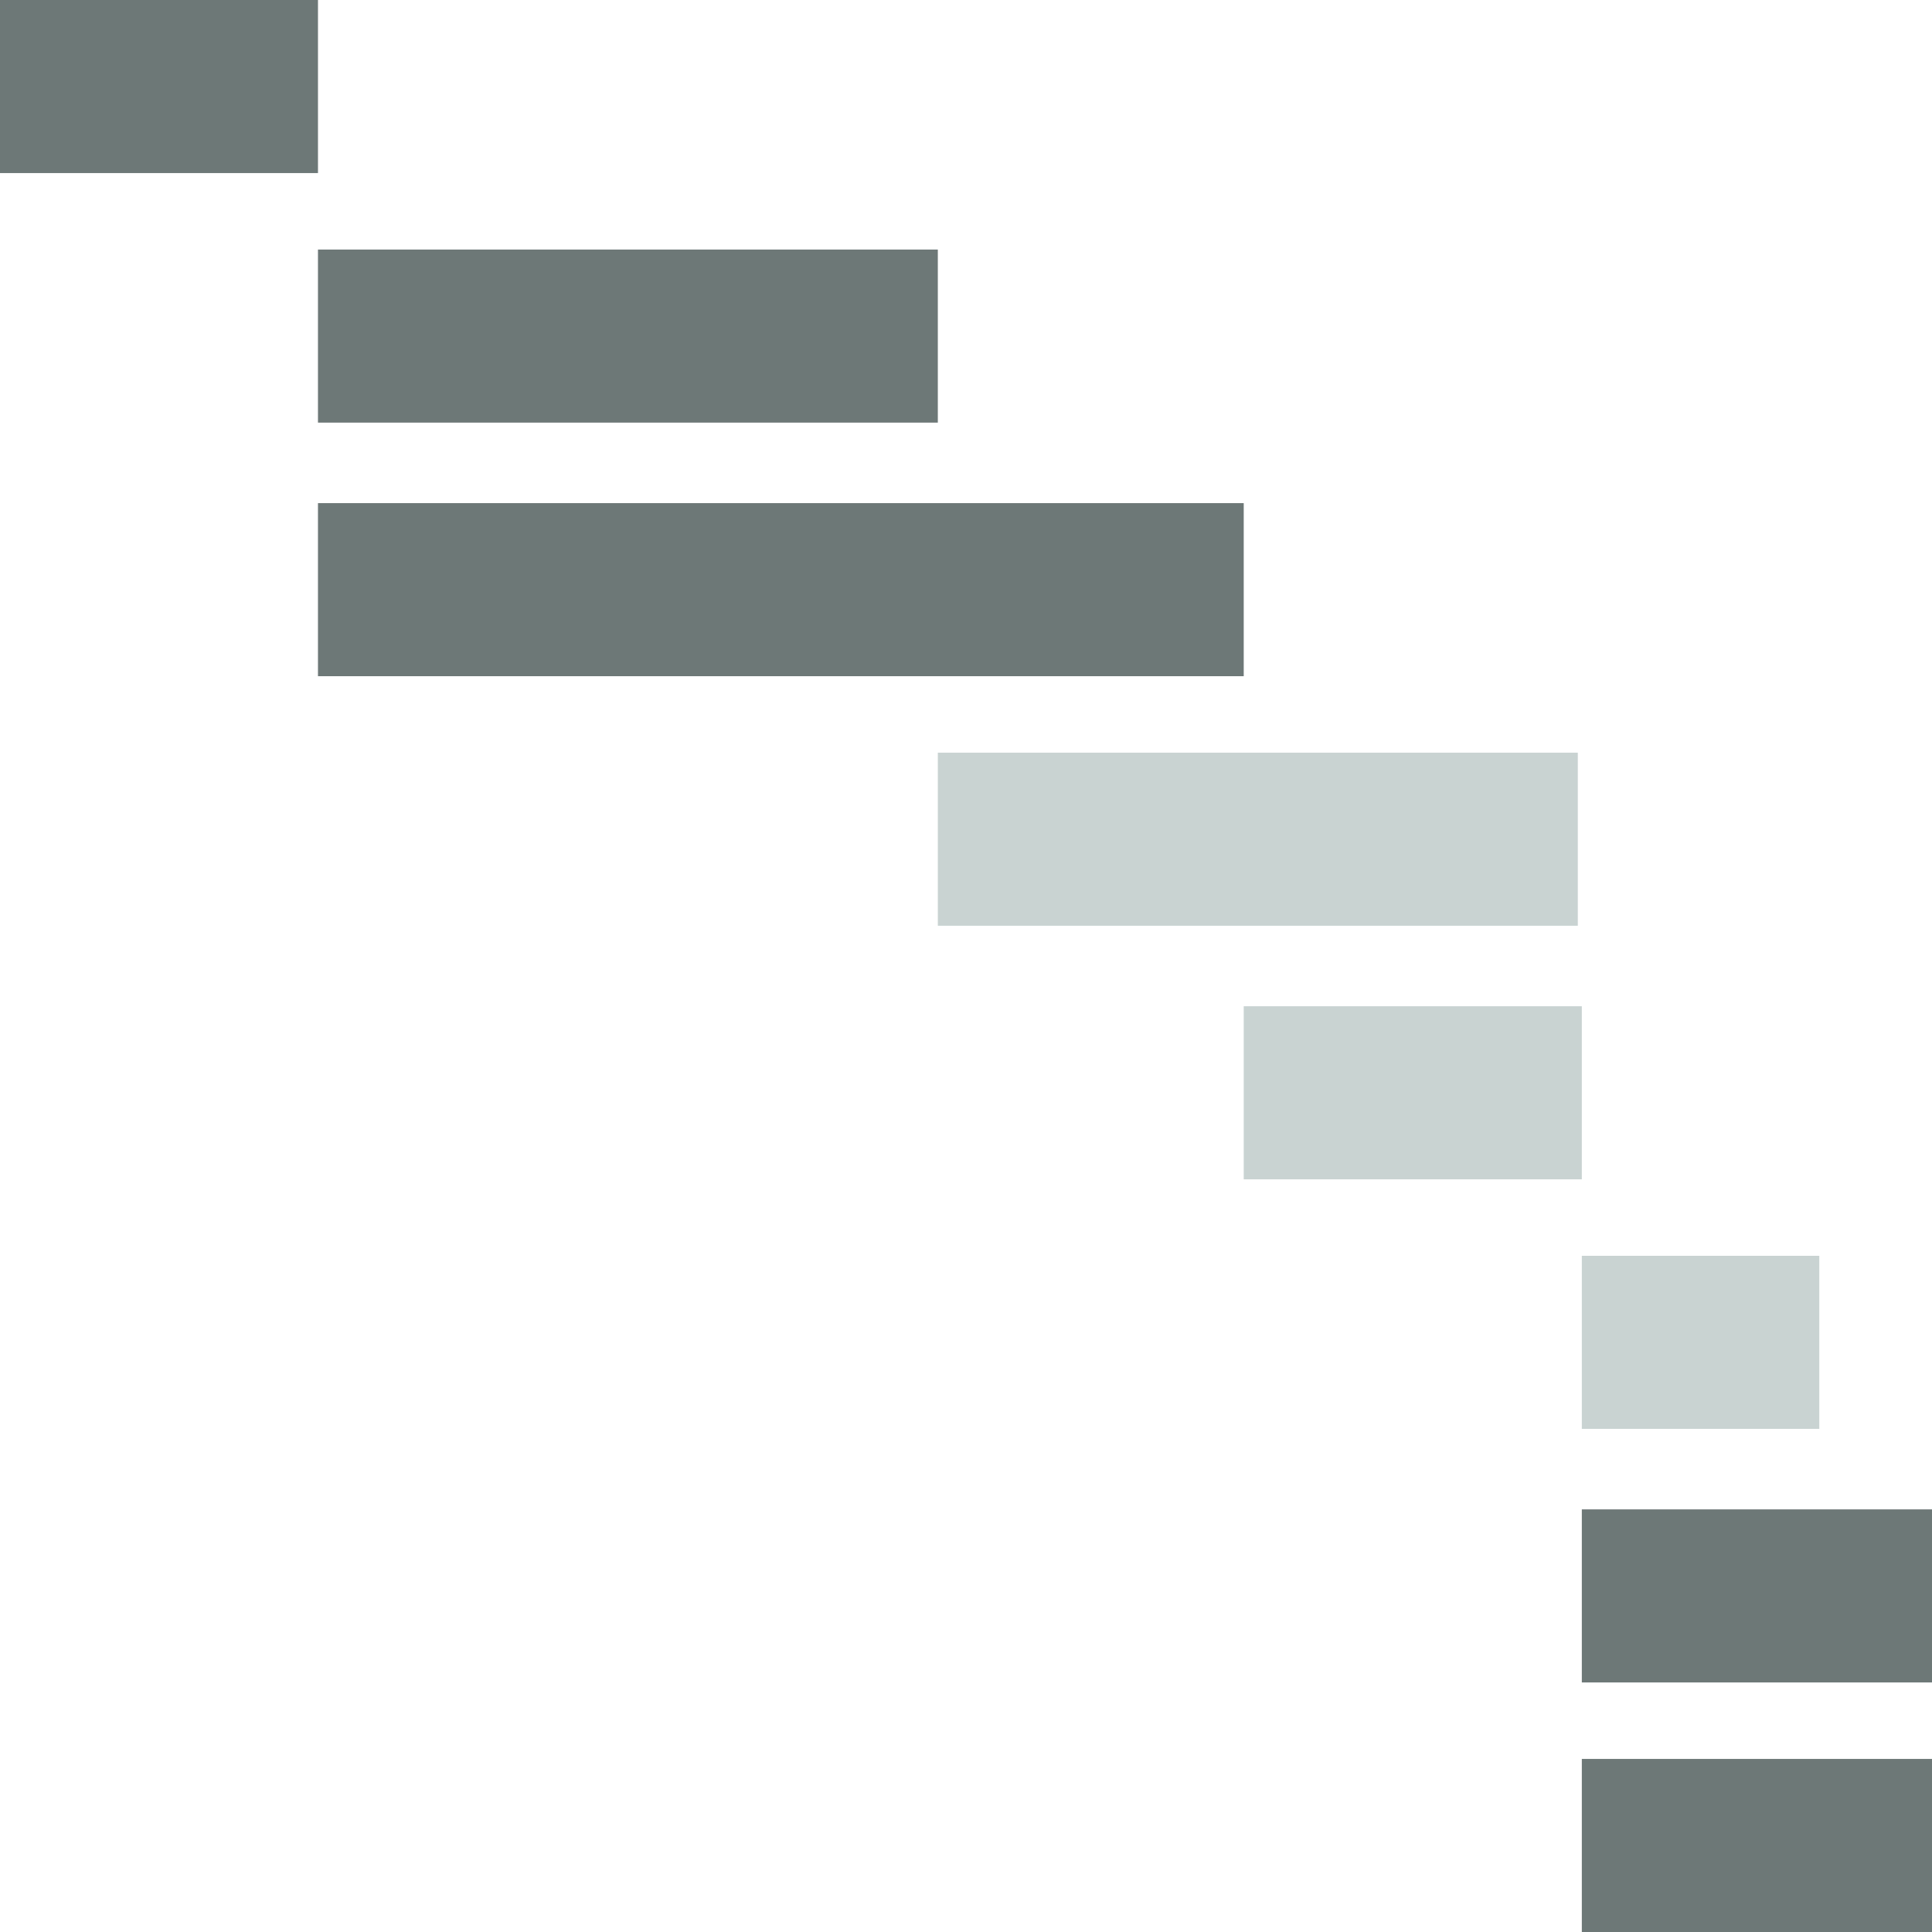
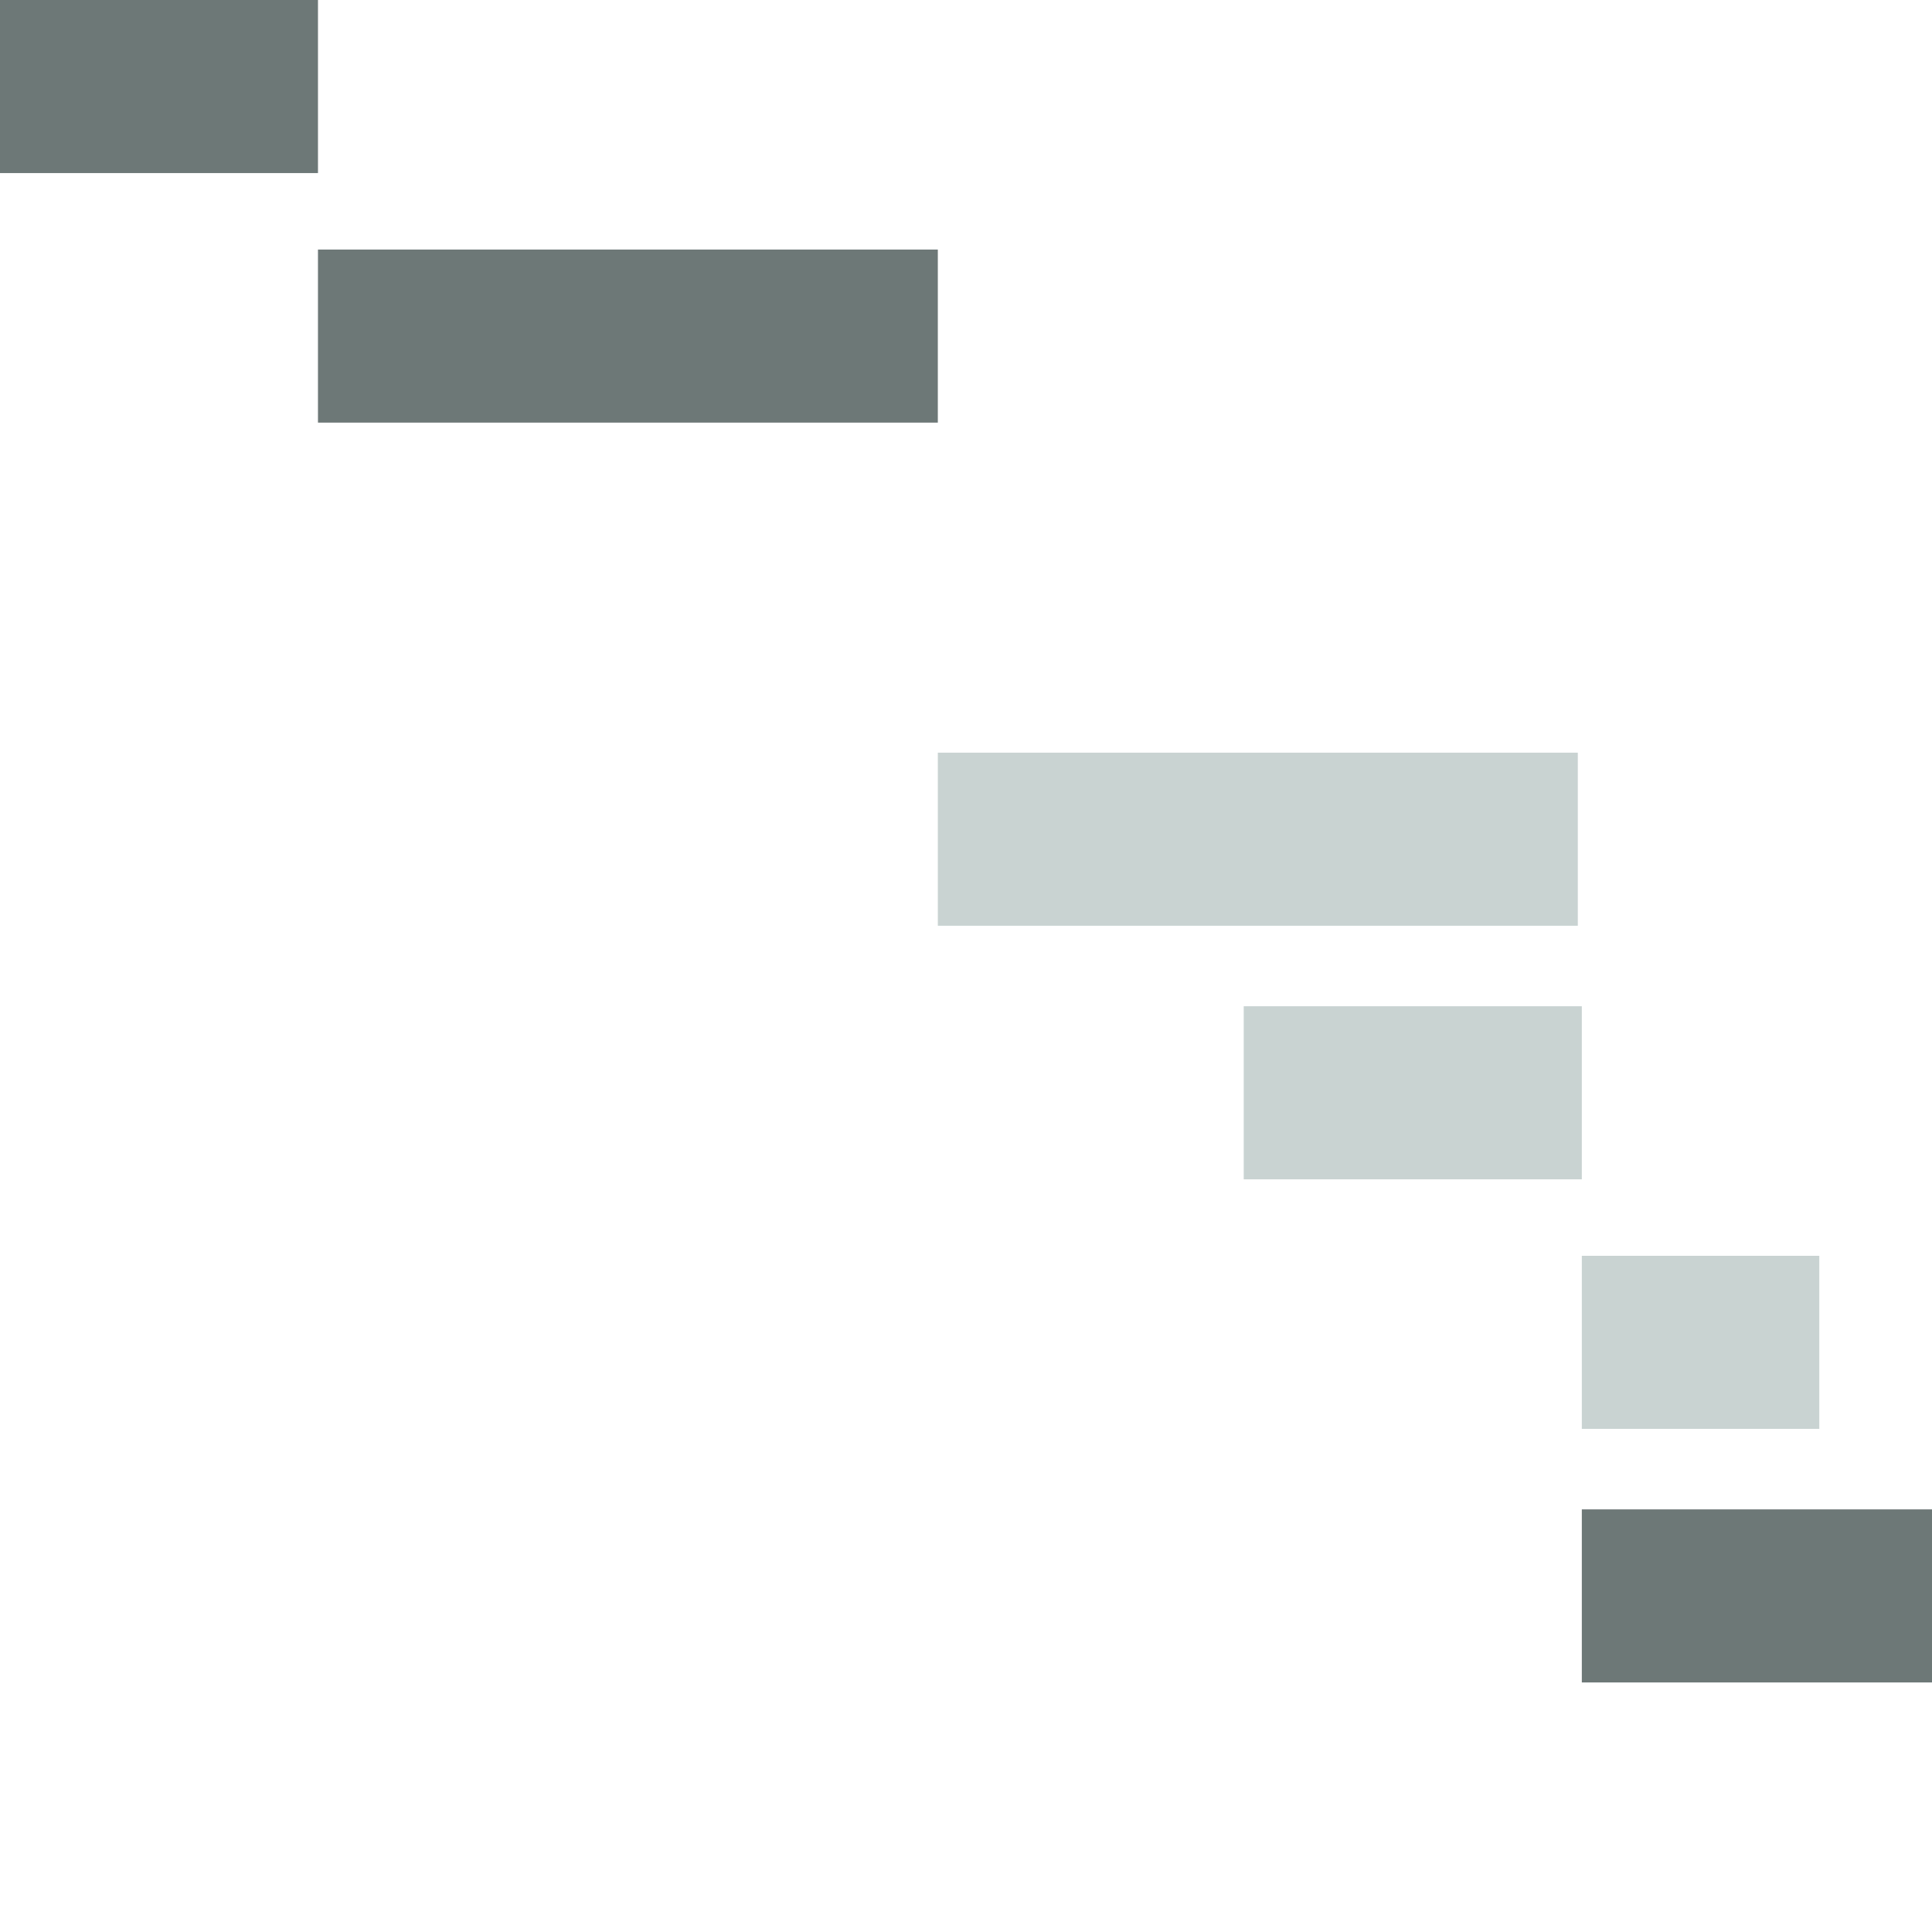
<svg xmlns="http://www.w3.org/2000/svg" version="1.1" id="Layer_1" x="0px" y="0px" width="48px" height="48px" viewBox="0 0 48 48" enable-background="new 0 0 48 48" xml:space="preserve">
  <rect x="0" fill="#6D7877" width="7.9" height="4.3" />
-   <rect x="7.9" y="12.5" fill="#6D7877" width="23" height="4.3" />
  <rect x="30.9" y="25" fill="#C9D3D2" width="8.4" height="4.3" />
  <rect x="39.3" y="37.5" fill="#6D7877" width="8.7" height="4.3" />
  <rect x="7.9" y="6.2" fill="#6D7877" width="15.4" height="4.3" />
  <rect x="23.3" y="18.7" fill="#C9D3D2" width="15.9" height="4.3" />
  <rect x="39.3" y="31.2" fill="#C9D3D2" width="5.9" height="4.3" />
-   <rect x="39.3" y="43.7" fill="#6D7877" width="8.7" height="4.3" />
</svg>